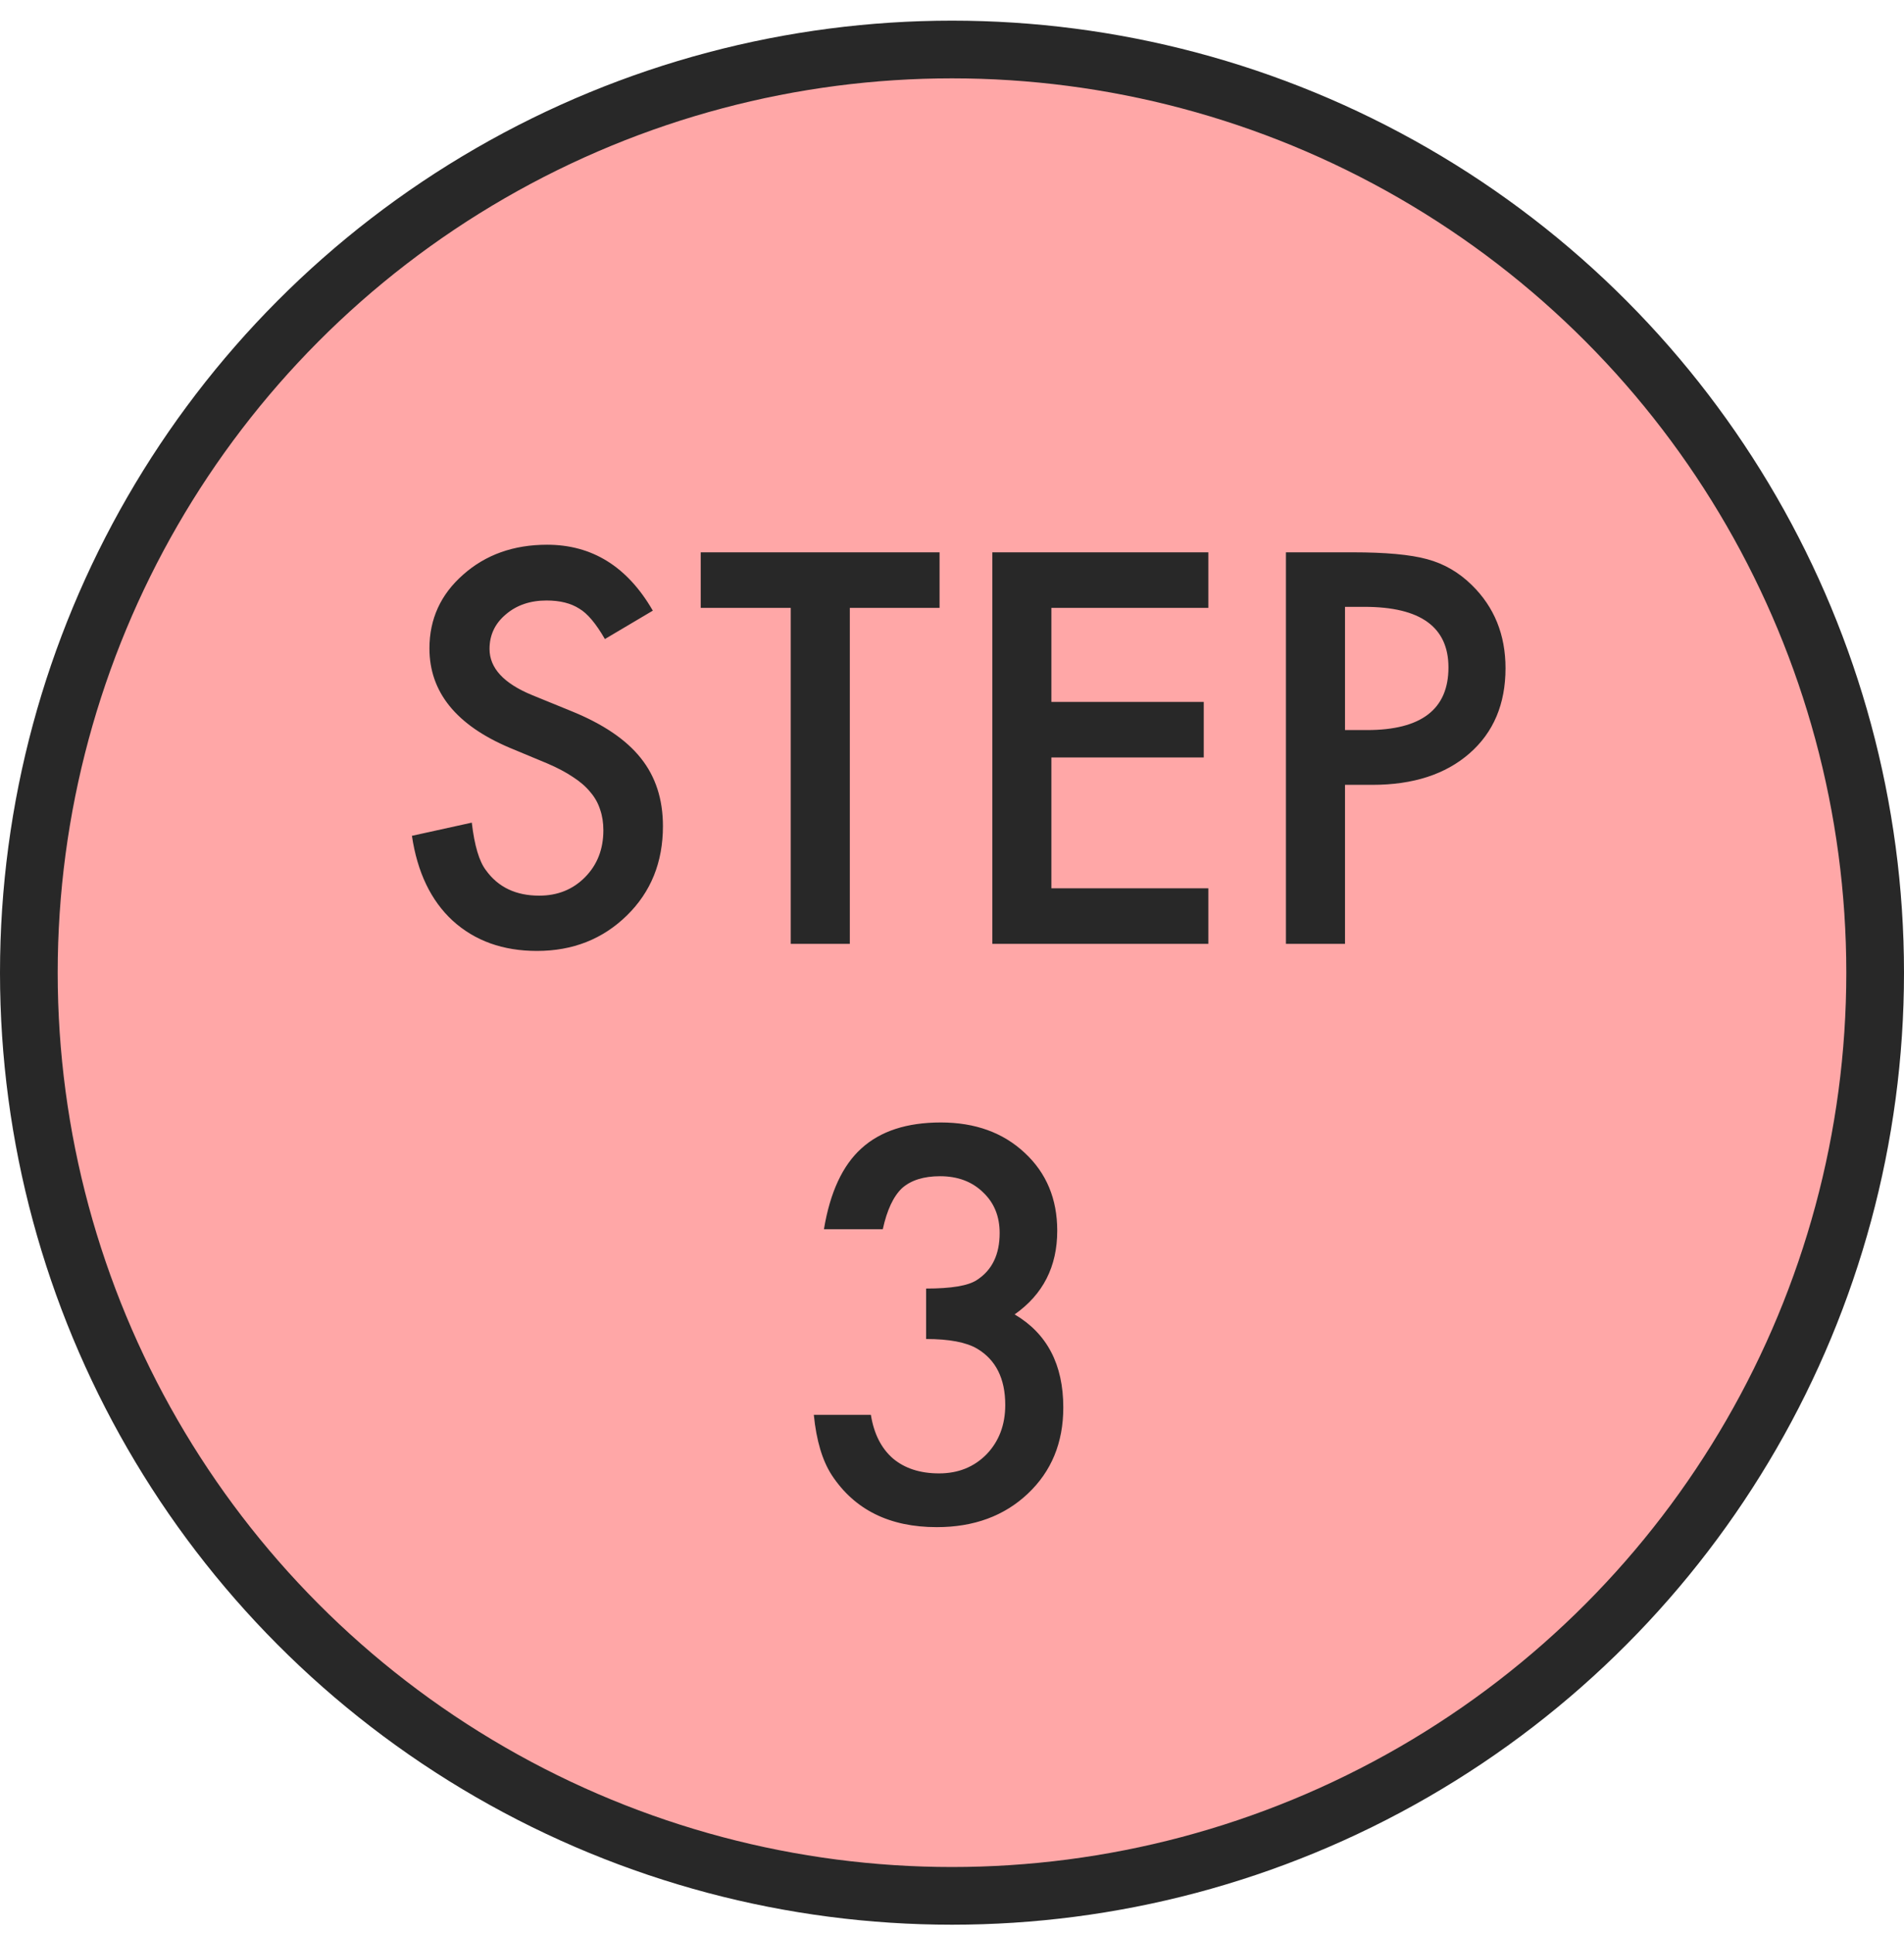
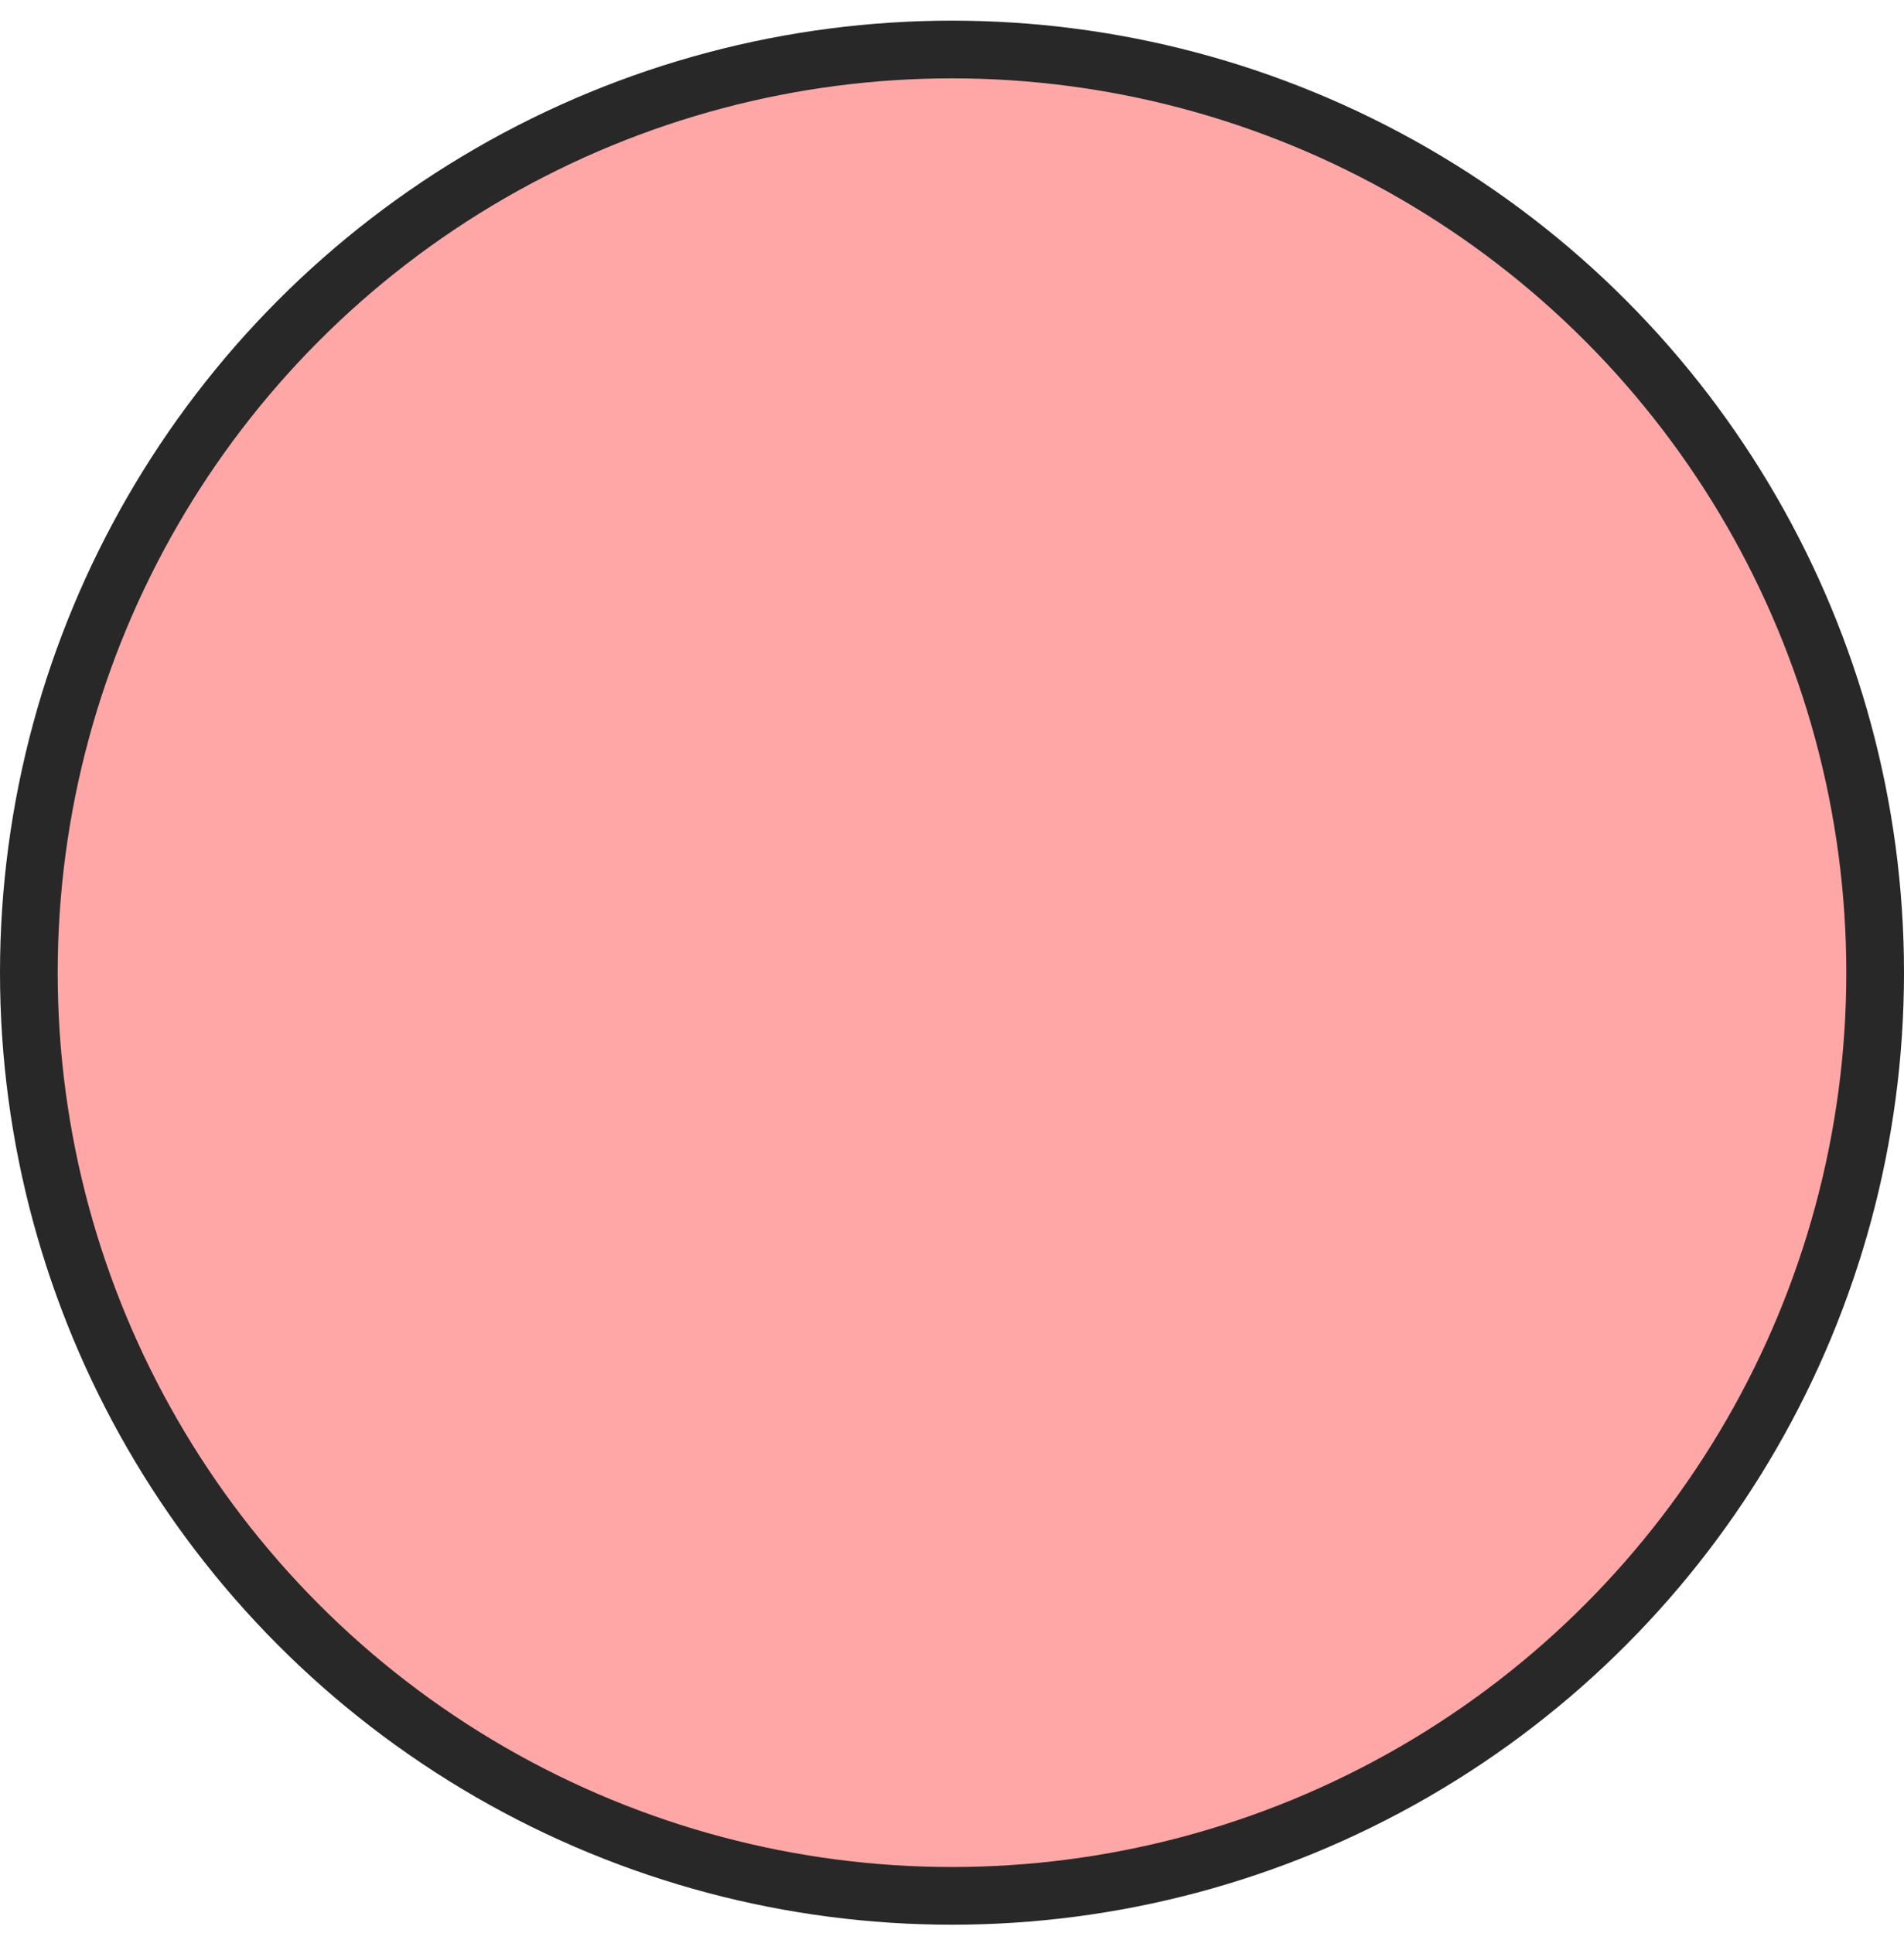
<svg xmlns="http://www.w3.org/2000/svg" width="66" height="67" viewBox="0 0 66 67" fill="none">
  <circle cx="33" cy="33.716" r="32" fill="#FF6D6D" fill-opacity="0.6" stroke="#282828" stroke-width="2" />
-   <path d="M22.629 21.167L20.968 22.151C20.657 21.612 20.361 21.261 20.08 21.097C19.787 20.909 19.409 20.815 18.946 20.815C18.378 20.815 17.906 20.976 17.531 21.299C17.156 21.615 16.969 22.014 16.969 22.494C16.969 23.156 17.461 23.689 18.445 24.094L19.799 24.647C20.9 25.093 21.706 25.638 22.216 26.282C22.726 26.921 22.98 27.706 22.98 28.638C22.98 29.886 22.564 30.917 21.732 31.731C20.895 32.552 19.855 32.962 18.612 32.962C17.435 32.962 16.462 32.613 15.694 31.916C14.938 31.219 14.467 30.237 14.279 28.972L16.354 28.515C16.447 29.311 16.611 29.862 16.846 30.167C17.268 30.753 17.883 31.046 18.691 31.046C19.33 31.046 19.86 30.832 20.282 30.404C20.704 29.976 20.915 29.434 20.915 28.778C20.915 28.515 20.877 28.274 20.801 28.058C20.73 27.835 20.616 27.633 20.458 27.451C20.306 27.264 20.106 27.091 19.86 26.933C19.614 26.768 19.321 26.613 18.981 26.467L17.672 25.922C15.815 25.137 14.886 23.988 14.886 22.476C14.886 21.457 15.275 20.604 16.055 19.919C16.834 19.227 17.804 18.882 18.964 18.882C20.528 18.882 21.75 19.643 22.629 21.167ZM29.458 21.07V32.716H27.41V21.07H24.29V19.145H32.569V21.07H29.458ZM41.886 21.07H36.445V24.331H41.727V26.256H36.445V30.791H41.886V32.716H34.398V19.145H41.886V21.07ZM46.623 27.205V32.716H44.575V19.145H46.895C48.032 19.145 48.891 19.224 49.471 19.383C50.057 19.541 50.572 19.84 51.018 20.279C51.797 21.041 52.187 22.002 52.187 23.162C52.187 24.404 51.77 25.389 50.938 26.115C50.106 26.842 48.984 27.205 47.572 27.205H46.623ZM46.623 25.306H47.388C49.269 25.306 50.209 24.583 50.209 23.136C50.209 21.735 49.239 21.035 47.3 21.035H46.623V25.306ZM32.103 46.414V44.665C32.971 44.665 33.554 44.568 33.852 44.375C34.386 44.035 34.652 43.49 34.652 42.74C34.652 42.16 34.459 41.688 34.072 41.325C33.691 40.956 33.196 40.771 32.587 40.771C32.019 40.771 31.579 40.909 31.269 41.184C30.97 41.466 30.747 41.94 30.601 42.608H28.561C28.773 41.331 29.206 40.396 29.862 39.805C30.519 39.207 31.436 38.908 32.613 38.908C33.803 38.908 34.773 39.26 35.523 39.963C36.273 40.66 36.648 41.559 36.648 42.661C36.648 43.903 36.155 44.87 35.171 45.561C36.296 46.224 36.858 47.299 36.858 48.787C36.858 50.006 36.448 51.002 35.628 51.775C34.808 52.549 33.756 52.935 32.473 52.935C30.838 52.935 29.625 52.335 28.834 51.134C28.506 50.63 28.298 49.932 28.21 49.042H30.188C30.293 49.698 30.548 50.202 30.952 50.554C31.362 50.899 31.895 51.072 32.552 51.072C33.214 51.072 33.762 50.852 34.195 50.413C34.629 49.962 34.846 49.391 34.846 48.699C34.846 47.785 34.52 47.135 33.87 46.748C33.489 46.525 32.9 46.414 32.103 46.414Z" fill="#282828" />
</svg>